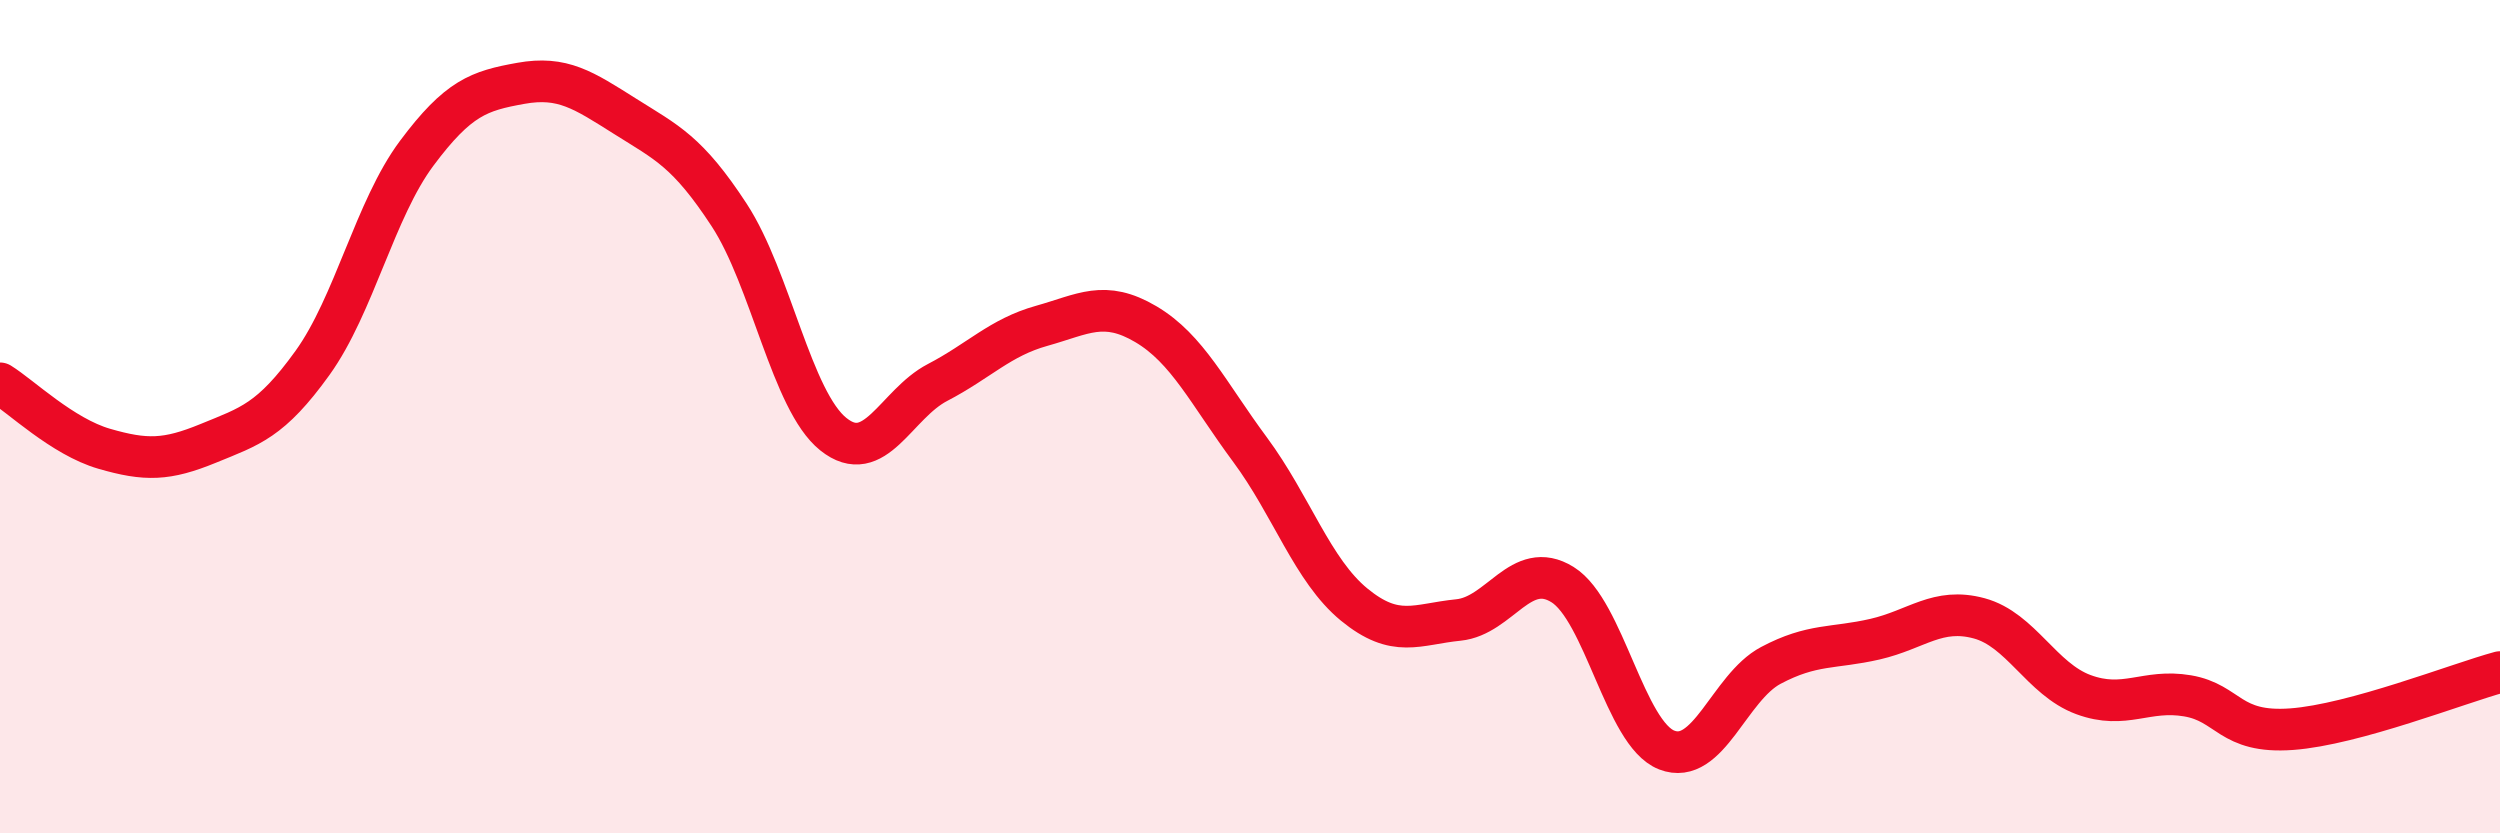
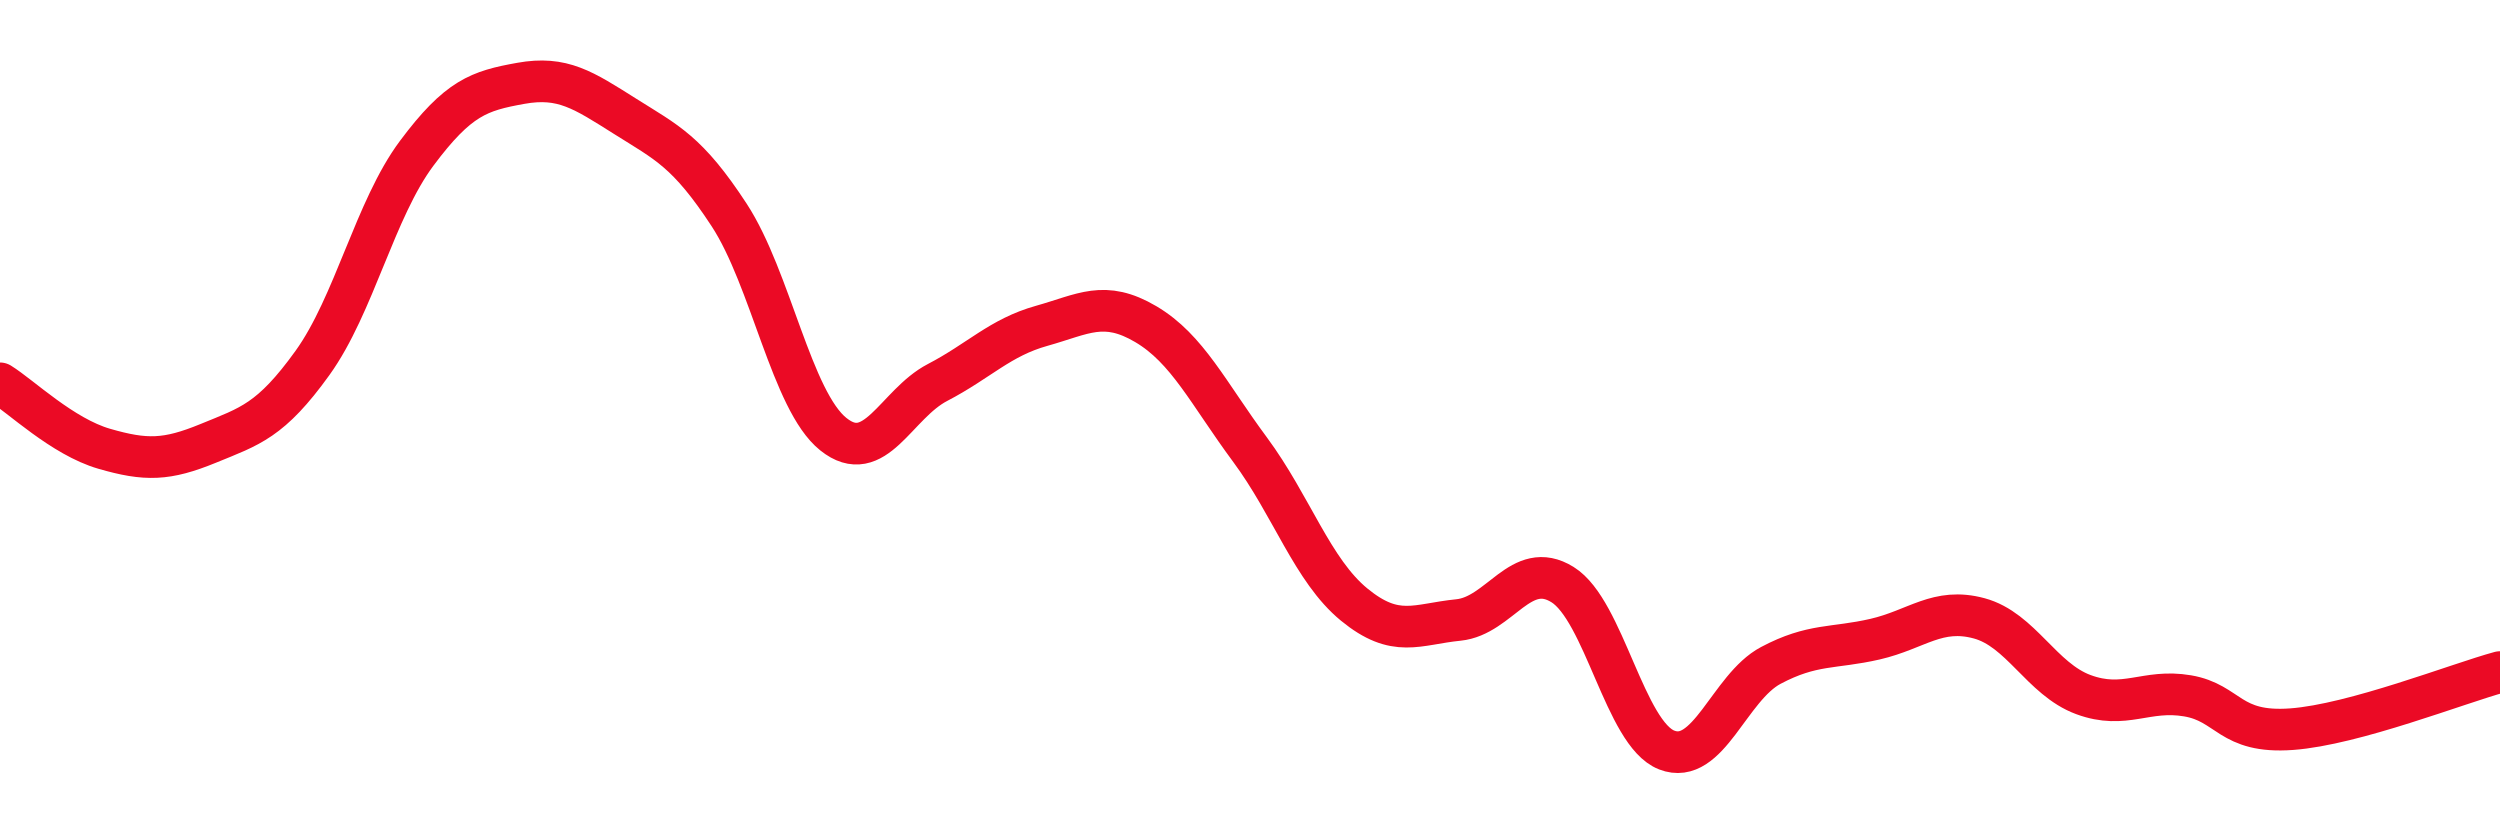
<svg xmlns="http://www.w3.org/2000/svg" width="60" height="20" viewBox="0 0 60 20">
-   <path d="M 0,9.2 C 0.5,9.51 1.5,10.48 2.5,10.77 C 3.5,11.06 4,11.05 5,10.64 C 6,10.23 6.5,10.1 7.5,8.71 C 8.5,7.32 9,5.02 10,3.68 C 11,2.34 11.5,2.18 12.5,2 C 13.5,1.82 14,2.16 15,2.79 C 16,3.42 16.5,3.63 17.5,5.16 C 18.5,6.69 19,9.62 20,10.42 C 21,11.22 21.5,9.7 22.5,9.18 C 23.5,8.66 24,8.1 25,7.82 C 26,7.54 26.5,7.19 27.5,7.78 C 28.5,8.37 29,9.44 30,10.79 C 31,12.14 31.5,13.69 32.5,14.51 C 33.5,15.33 34,14.98 35,14.88 C 36,14.78 36.5,13.41 37.5,14.03 C 38.5,14.65 39,17.61 40,18 C 41,18.39 41.5,16.5 42.5,15.97 C 43.5,15.44 44,15.57 45,15.34 C 46,15.11 46.5,14.57 47.5,14.84 C 48.5,15.11 49,16.3 50,16.67 C 51,17.04 51.5,16.53 52.5,16.7 C 53.5,16.87 53.5,17.61 55,17.5 C 56.5,17.39 59,16.4 60,16.13L60 20L0 20Z" fill="#EB0A25" opacity="0.1" stroke-linecap="round" stroke-linejoin="round" />
  <path d="M 0,9.2 C 0.5,9.51 1.5,10.48 2.5,10.77 C 3.5,11.06 4,11.05 5,10.64 C 6,10.23 6.5,10.1 7.5,8.71 C 8.5,7.32 9,5.02 10,3.68 C 11,2.34 11.5,2.18 12.5,2 C 13.5,1.82 14,2.16 15,2.79 C 16,3.42 16.5,3.63 17.5,5.16 C 18.5,6.69 19,9.62 20,10.42 C 21,11.22 21.5,9.7 22.5,9.18 C 23.5,8.66 24,8.1 25,7.82 C 26,7.54 26.5,7.19 27.5,7.78 C 28.5,8.37 29,9.44 30,10.79 C 31,12.14 31.5,13.69 32.5,14.51 C 33.5,15.33 34,14.98 35,14.88 C 36,14.78 36.5,13.41 37.5,14.03 C 38.5,14.65 39,17.61 40,18 C 41,18.39 41.5,16.5 42.5,15.97 C 43.5,15.44 44,15.57 45,15.34 C 46,15.11 46.5,14.57 47.5,14.84 C 48.5,15.11 49,16.3 50,16.67 C 51,17.04 51.5,16.53 52.5,16.7 C 53.5,16.87 53.5,17.61 55,17.5 C 56.5,17.39 59,16.4 60,16.13" stroke="#EB0A25" stroke-width="1" fill="none" stroke-linecap="round" stroke-linejoin="round" />
</svg>